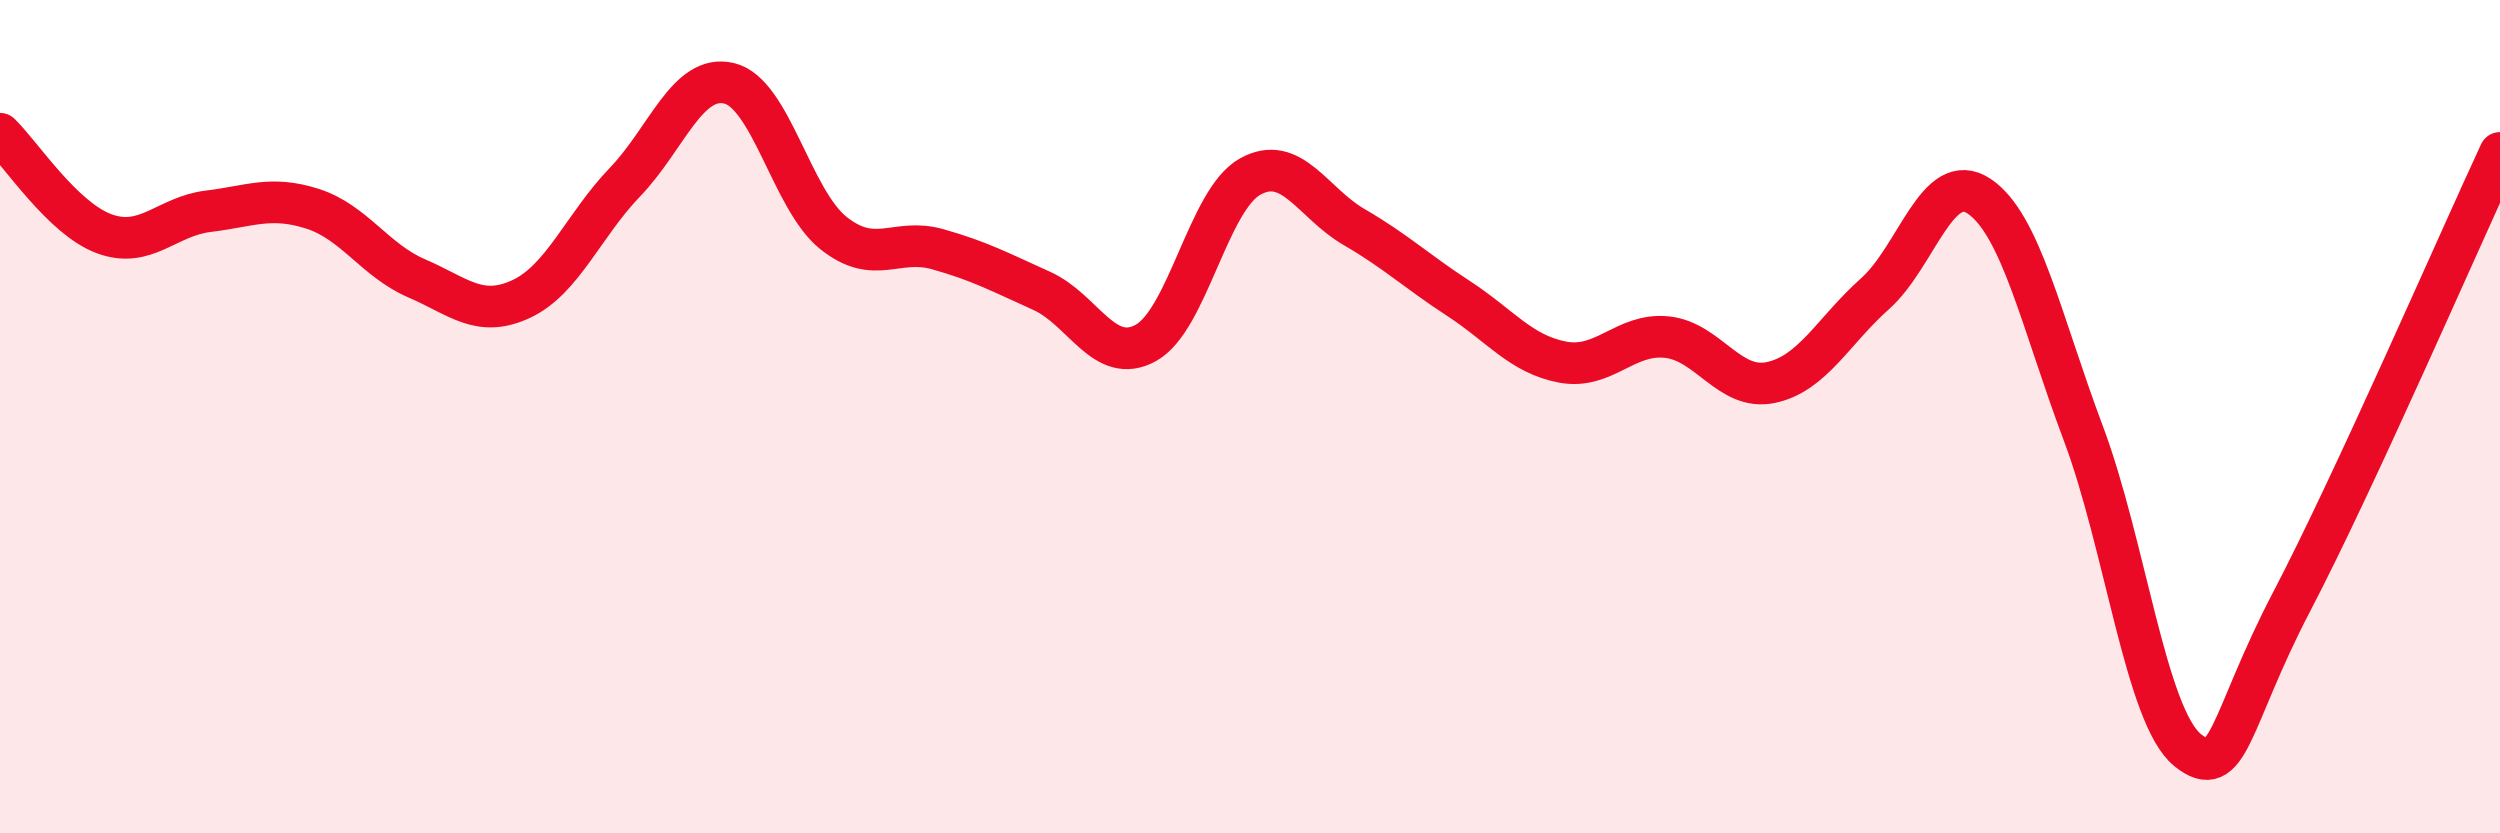
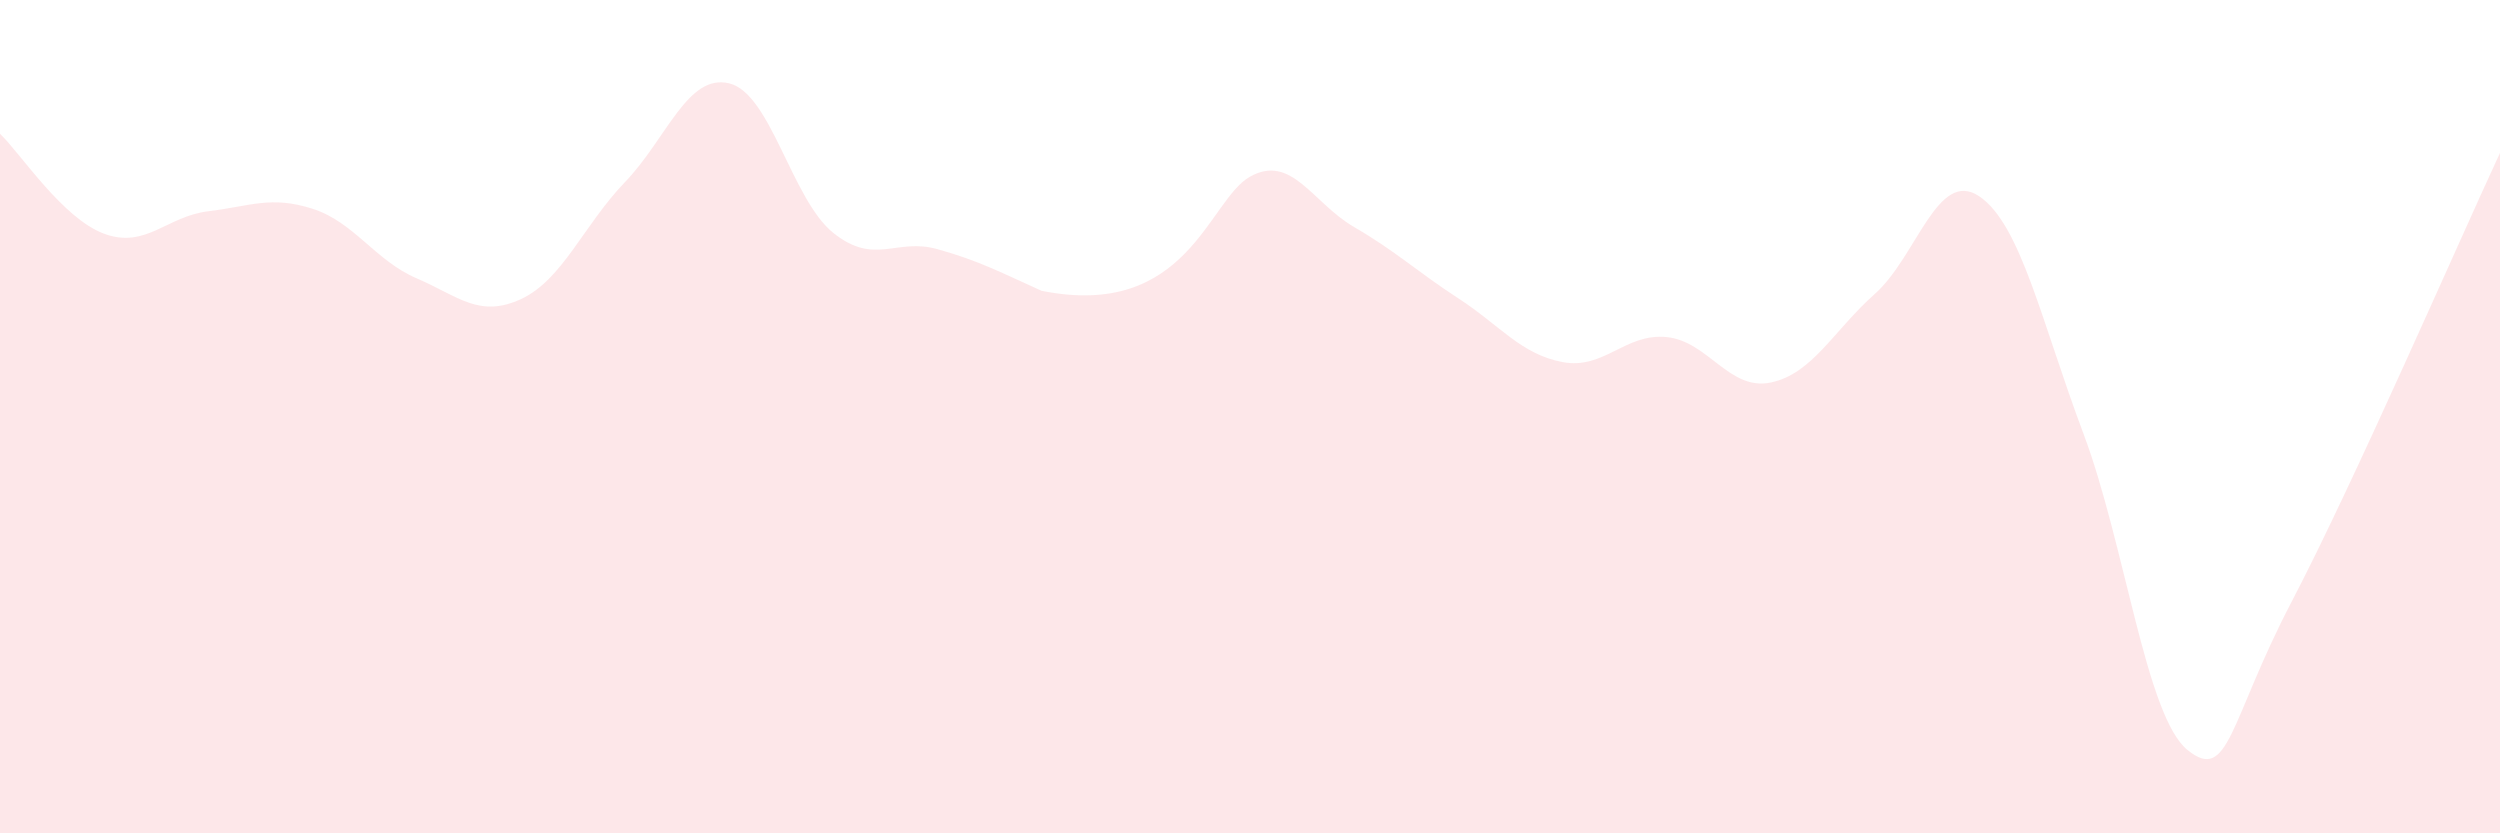
<svg xmlns="http://www.w3.org/2000/svg" width="60" height="20" viewBox="0 0 60 20">
-   <path d="M 0,3.21 C 0.5,3.69 1.5,5.24 2.5,5.61 C 3.5,5.98 4,5.19 5,5.07 C 6,4.95 6.5,4.69 7.5,5.01 C 8.5,5.33 9,6.25 10,6.68 C 11,7.11 11.5,7.64 12.5,7.18 C 13.5,6.72 14,5.41 15,4.37 C 16,3.33 16.5,1.76 17.5,2 C 18.5,2.24 19,4.79 20,5.59 C 21,6.39 21.5,5.7 22.5,5.98 C 23.5,6.26 24,6.53 25,6.98 C 26,7.43 26.5,8.78 27.5,8.23 C 28.5,7.68 29,4.8 30,4.24 C 31,3.68 31.5,4.87 32.5,5.45 C 33.5,6.03 34,6.51 35,7.16 C 36,7.81 36.5,8.5 37.5,8.69 C 38.5,8.88 39,7.99 40,8.09 C 41,8.19 41.5,9.39 42.5,9.18 C 43.5,8.97 44,7.94 45,7.05 C 46,6.16 46.5,4.04 47.5,4.71 C 48.5,5.38 49,7.74 50,10.4 C 51,13.06 51.5,17.19 52.5,18 C 53.5,18.81 53.5,17.31 55,14.44 C 56.5,11.57 59,5.82 60,3.67L60 20L0 20Z" fill="#EB0A25" opacity="0.1" stroke-linecap="round" stroke-linejoin="round" />
-   <path d="M 0,3.21 C 0.5,3.69 1.5,5.24 2.5,5.61 C 3.5,5.98 4,5.19 5,5.07 C 6,4.95 6.5,4.69 7.5,5.01 C 8.5,5.33 9,6.25 10,6.68 C 11,7.11 11.5,7.64 12.5,7.18 C 13.5,6.72 14,5.41 15,4.37 C 16,3.33 16.5,1.76 17.5,2 C 18.5,2.24 19,4.79 20,5.59 C 21,6.39 21.5,5.7 22.5,5.98 C 23.5,6.26 24,6.53 25,6.98 C 26,7.43 26.5,8.78 27.5,8.23 C 28.5,7.68 29,4.8 30,4.24 C 31,3.68 31.5,4.87 32.5,5.45 C 33.5,6.03 34,6.51 35,7.16 C 36,7.81 36.5,8.5 37.5,8.69 C 38.5,8.88 39,7.99 40,8.09 C 41,8.19 41.5,9.39 42.5,9.18 C 43.5,8.97 44,7.94 45,7.05 C 46,6.16 46.5,4.04 47.5,4.71 C 48.5,5.38 49,7.74 50,10.4 C 51,13.06 51.5,17.19 52.5,18 C 53.5,18.81 53.5,17.31 55,14.44 C 56.5,11.57 59,5.82 60,3.67" stroke="#EB0A25" stroke-width="1" fill="none" stroke-linecap="round" stroke-linejoin="round" />
+   <path d="M 0,3.21 C 0.5,3.69 1.5,5.24 2.5,5.61 C 3.5,5.98 4,5.19 5,5.07 C 6,4.95 6.5,4.69 7.5,5.01 C 8.5,5.33 9,6.25 10,6.68 C 11,7.11 11.5,7.64 12.5,7.18 C 13.5,6.72 14,5.41 15,4.37 C 16,3.33 16.5,1.76 17.5,2 C 18.5,2.24 19,4.79 20,5.59 C 21,6.39 21.5,5.7 22.5,5.98 C 23.5,6.26 24,6.53 25,6.98 C 28.5,7.68 29,4.8 30,4.24 C 31,3.68 31.5,4.87 32.5,5.45 C 33.5,6.03 34,6.51 35,7.16 C 36,7.81 36.5,8.5 37.5,8.69 C 38.5,8.88 39,7.99 40,8.09 C 41,8.19 41.5,9.39 42.5,9.18 C 43.5,8.97 44,7.94 45,7.05 C 46,6.16 46.5,4.04 47.5,4.71 C 48.5,5.38 49,7.74 50,10.4 C 51,13.06 51.5,17.19 52.5,18 C 53.5,18.81 53.5,17.31 55,14.44 C 56.5,11.57 59,5.82 60,3.67L60 20L0 20Z" fill="#EB0A25" opacity="0.1" stroke-linecap="round" stroke-linejoin="round" />
</svg>